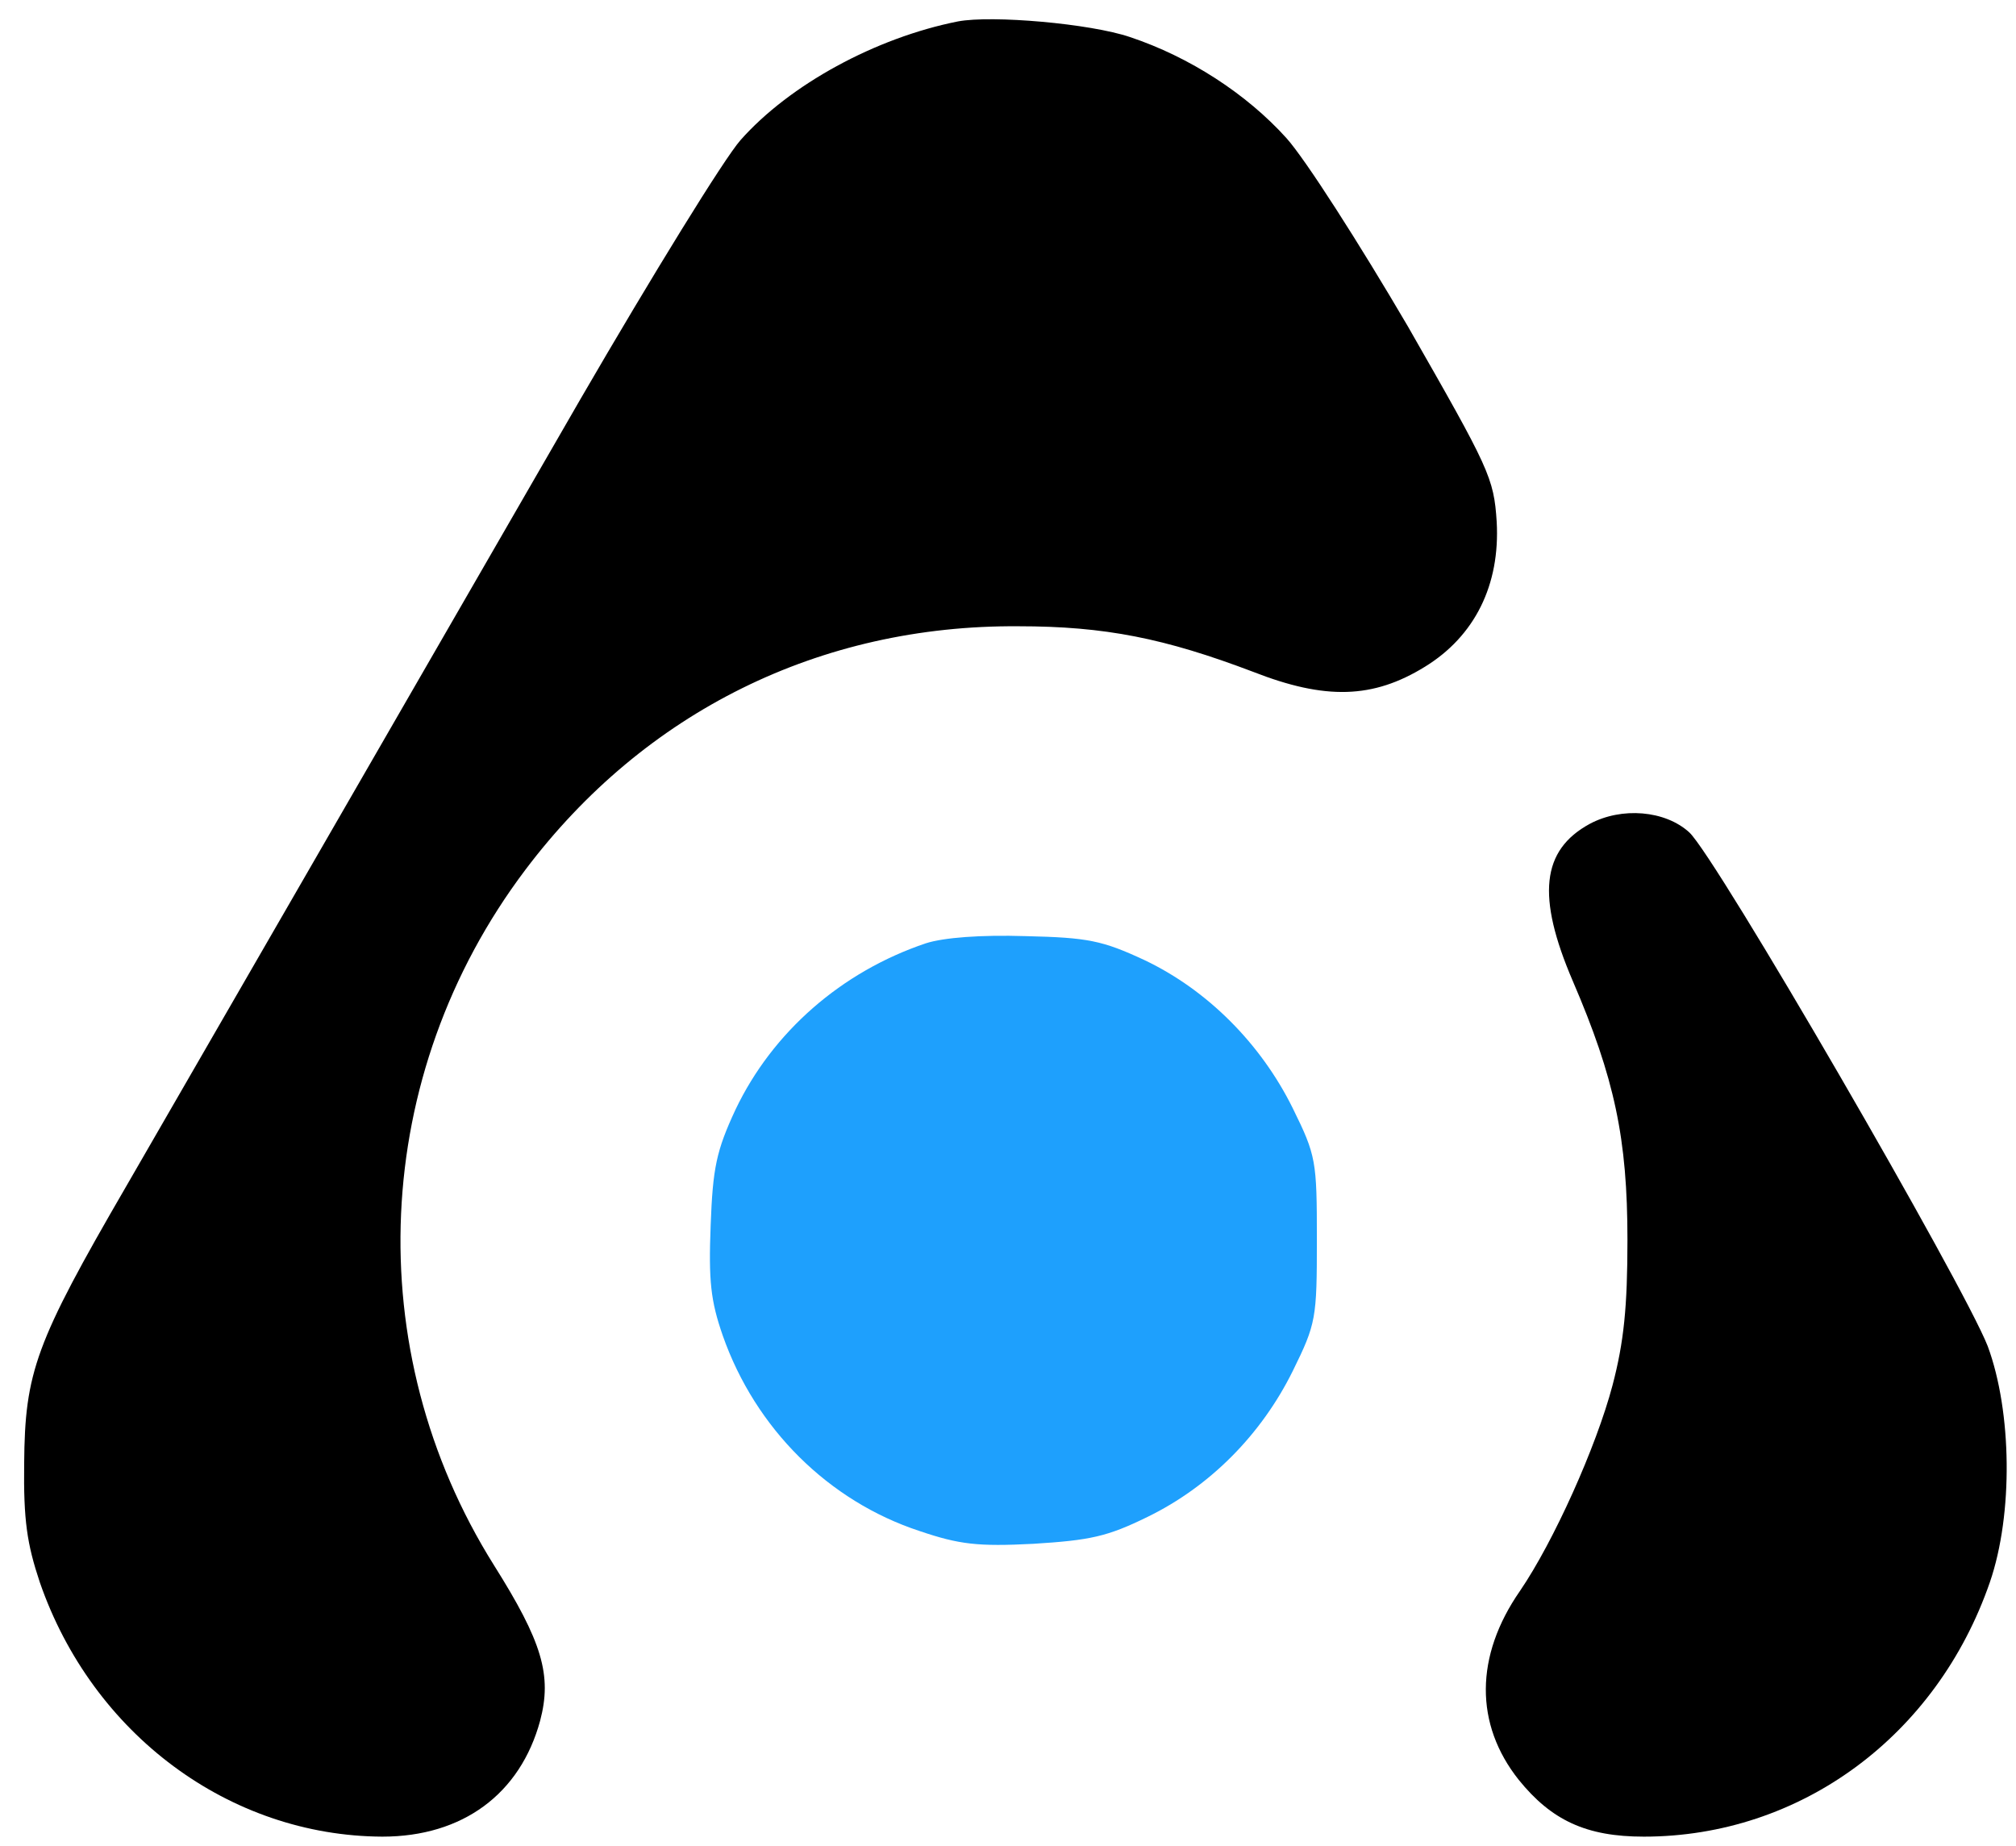
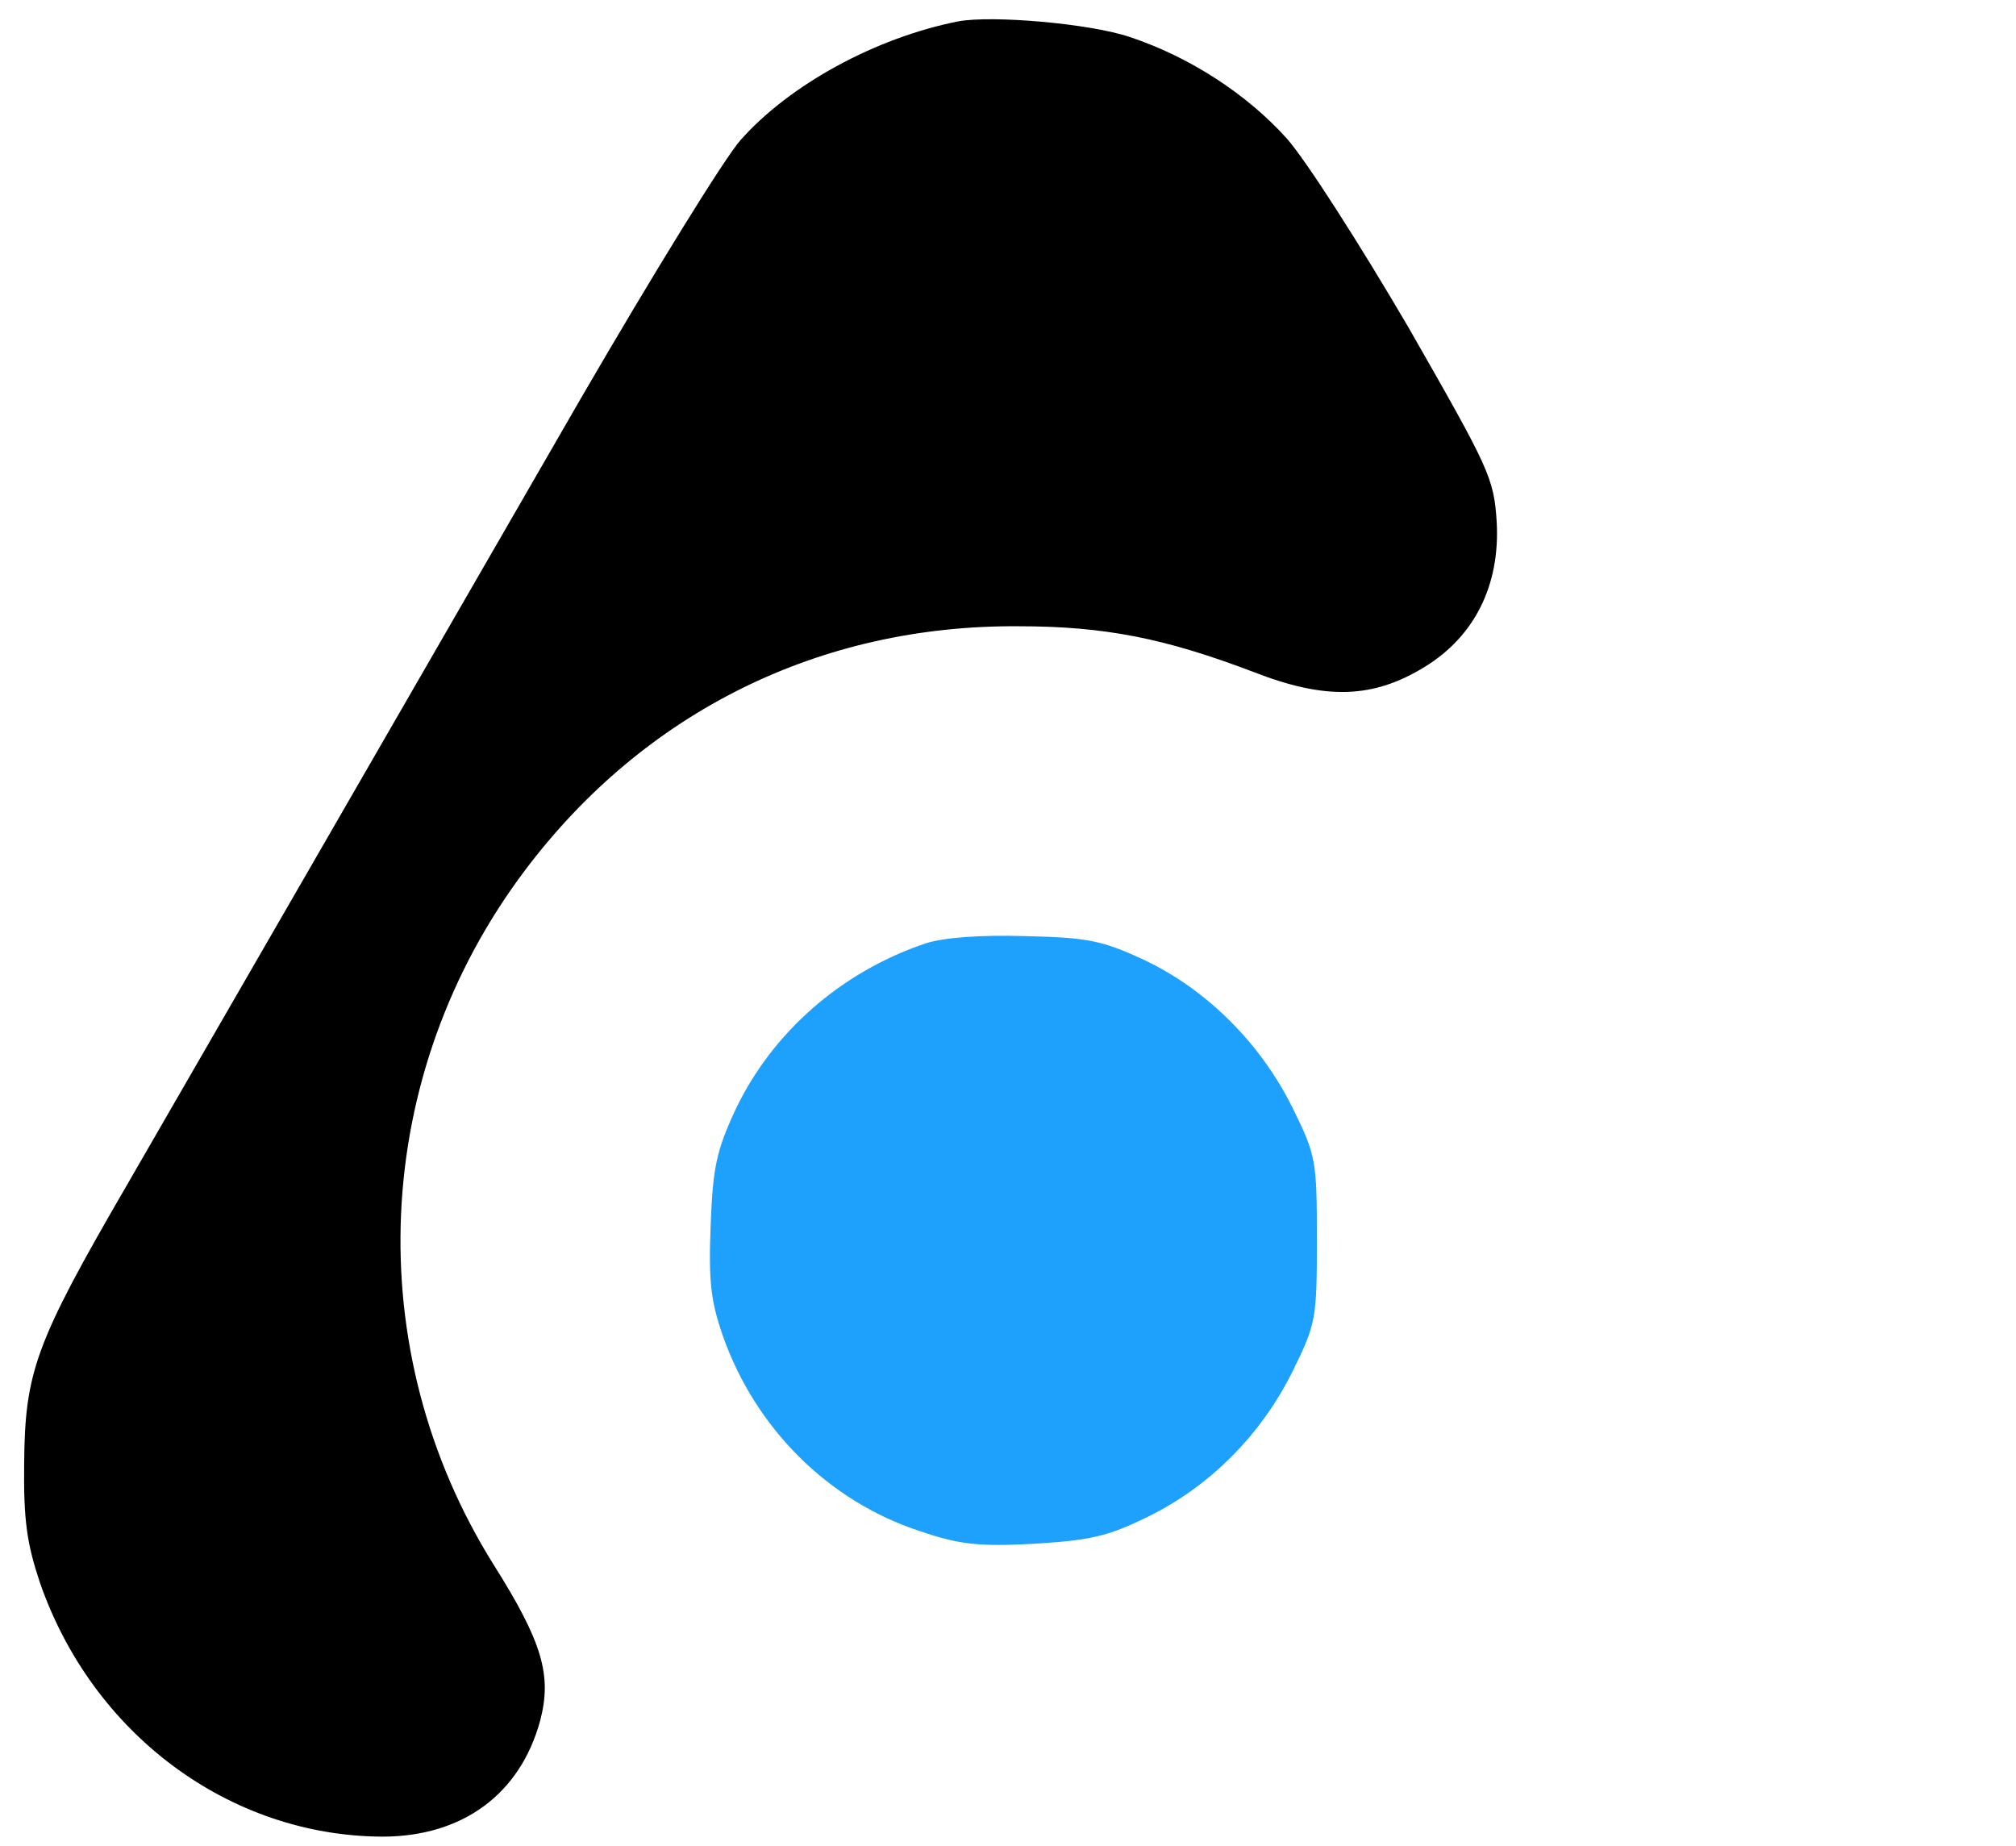
<svg xmlns="http://www.w3.org/2000/svg" width="71" height="65" viewBox="0 0 71 65" fill="none">
  <path d="M33.739 0.754C30.835 1.33 27.807 2.982 26.08 4.934C25.504 5.585 22.976 9.69 20.448 14.045C12.915 27.11 7.058 37.246 4.43 41.802C1.251 47.283 0.876 48.309 0.851 51.538C0.826 53.54 0.951 54.366 1.401 55.718C3.253 61.074 8.084 64.653 13.465 64.678C16.294 64.678 18.321 63.176 19.022 60.598C19.447 58.996 19.097 57.82 17.395 55.117C12.639 47.533 13.065 37.847 18.496 30.639C22.701 25.057 28.883 22.004 35.866 22.054C38.92 22.054 41.022 22.479 44.126 23.656C46.678 24.657 48.355 24.607 50.183 23.48C51.935 22.404 52.836 20.602 52.711 18.375C52.61 16.823 52.46 16.522 49.582 11.492C47.88 8.588 45.978 5.61 45.302 4.859C43.9 3.307 41.898 2.006 39.796 1.305C38.394 0.829 34.94 0.529 33.739 0.754Z" fill="black" />
-   <path d="M55.989 29.012C54.287 29.938 54.112 31.565 55.389 34.543C56.865 37.972 57.316 40.1 57.316 43.654C57.316 46.032 57.191 47.258 56.79 48.785C56.214 50.962 54.713 54.291 53.536 56.018C51.934 58.321 51.934 60.723 53.486 62.676C54.638 64.102 55.864 64.678 57.891 64.678C63.398 64.678 68.203 61.149 70.08 55.718C70.906 53.315 70.856 49.711 70.005 47.408C69.154 45.23 60.444 30.188 59.493 29.312C58.642 28.536 57.115 28.411 55.989 29.012Z" fill="black" />
  <path d="M32.612 33.217C29.633 34.218 27.206 36.345 25.904 39.073C25.228 40.525 25.103 41.126 25.028 43.153C24.953 45.105 25.028 45.806 25.454 47.033C26.605 50.311 29.183 52.864 32.386 53.916C33.788 54.391 34.439 54.466 36.391 54.366C38.394 54.241 38.994 54.116 40.421 53.415C42.623 52.339 44.425 50.512 45.527 48.284C46.353 46.607 46.378 46.432 46.378 43.654C46.378 40.876 46.353 40.7 45.527 39.023C44.4 36.746 42.523 34.869 40.321 33.817C38.819 33.117 38.318 33.017 36.116 32.966C34.539 32.916 33.237 33.017 32.612 33.217Z" fill="#1EA0FD" />
</svg>